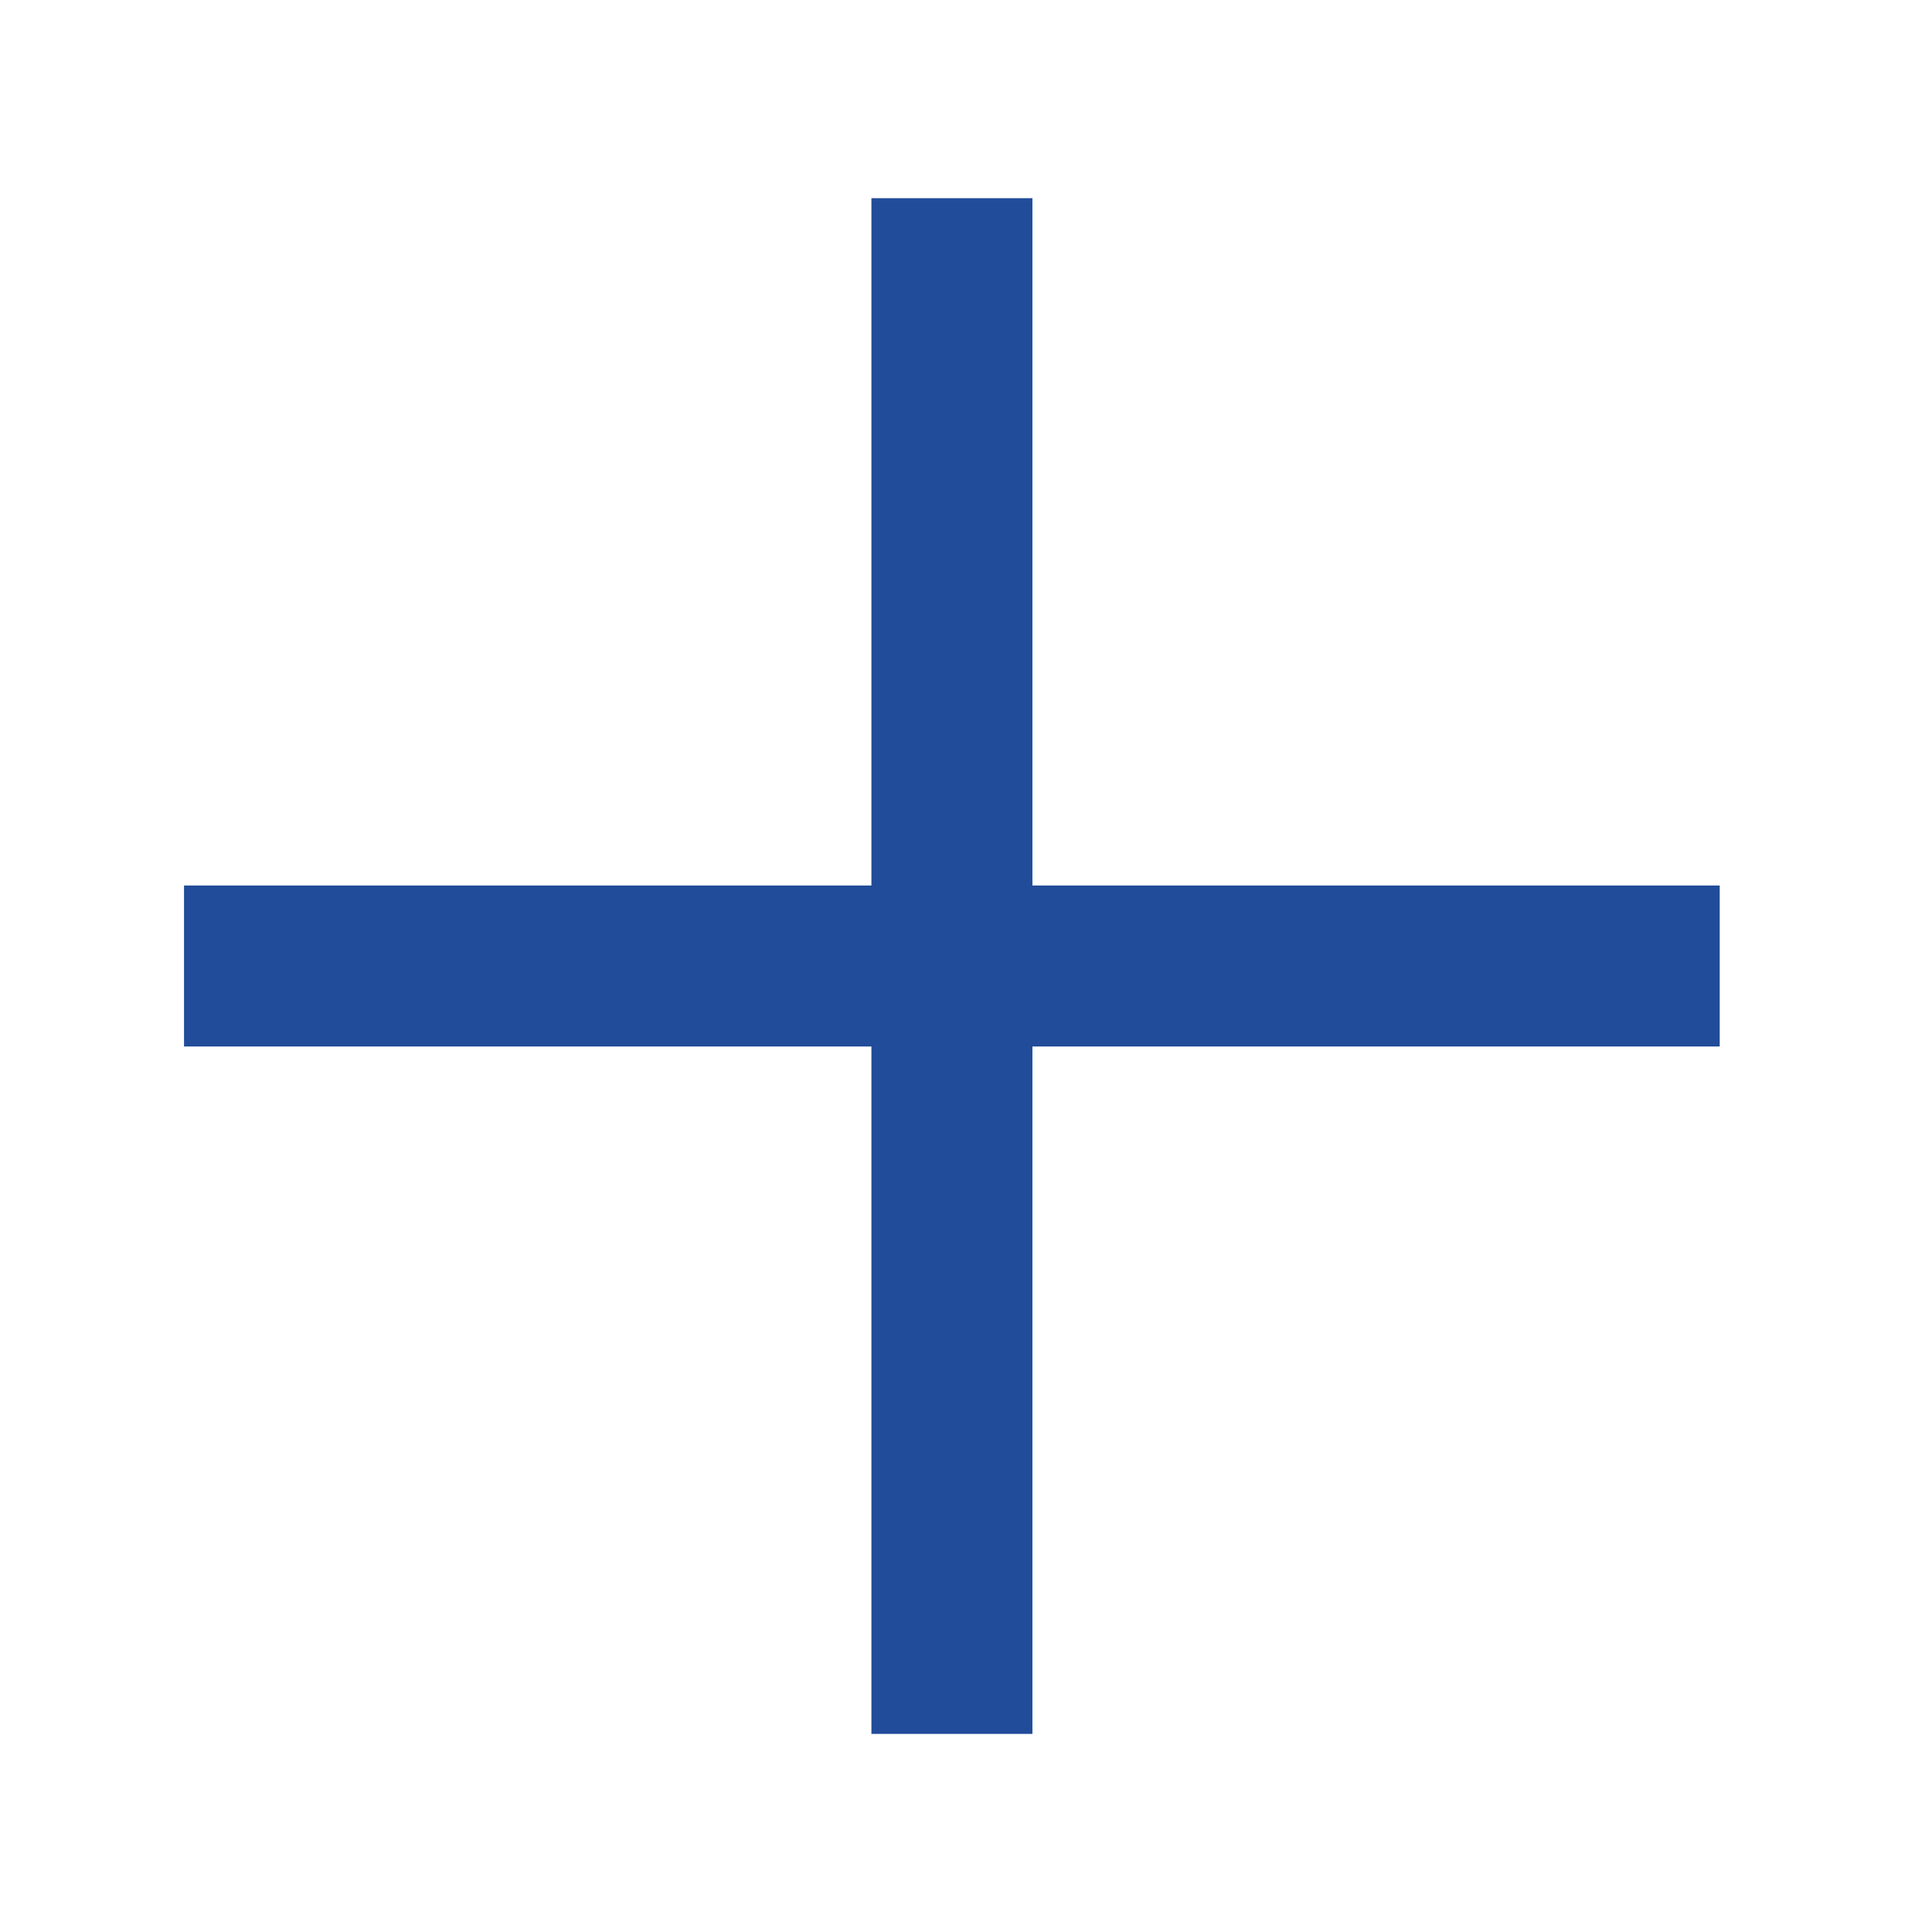
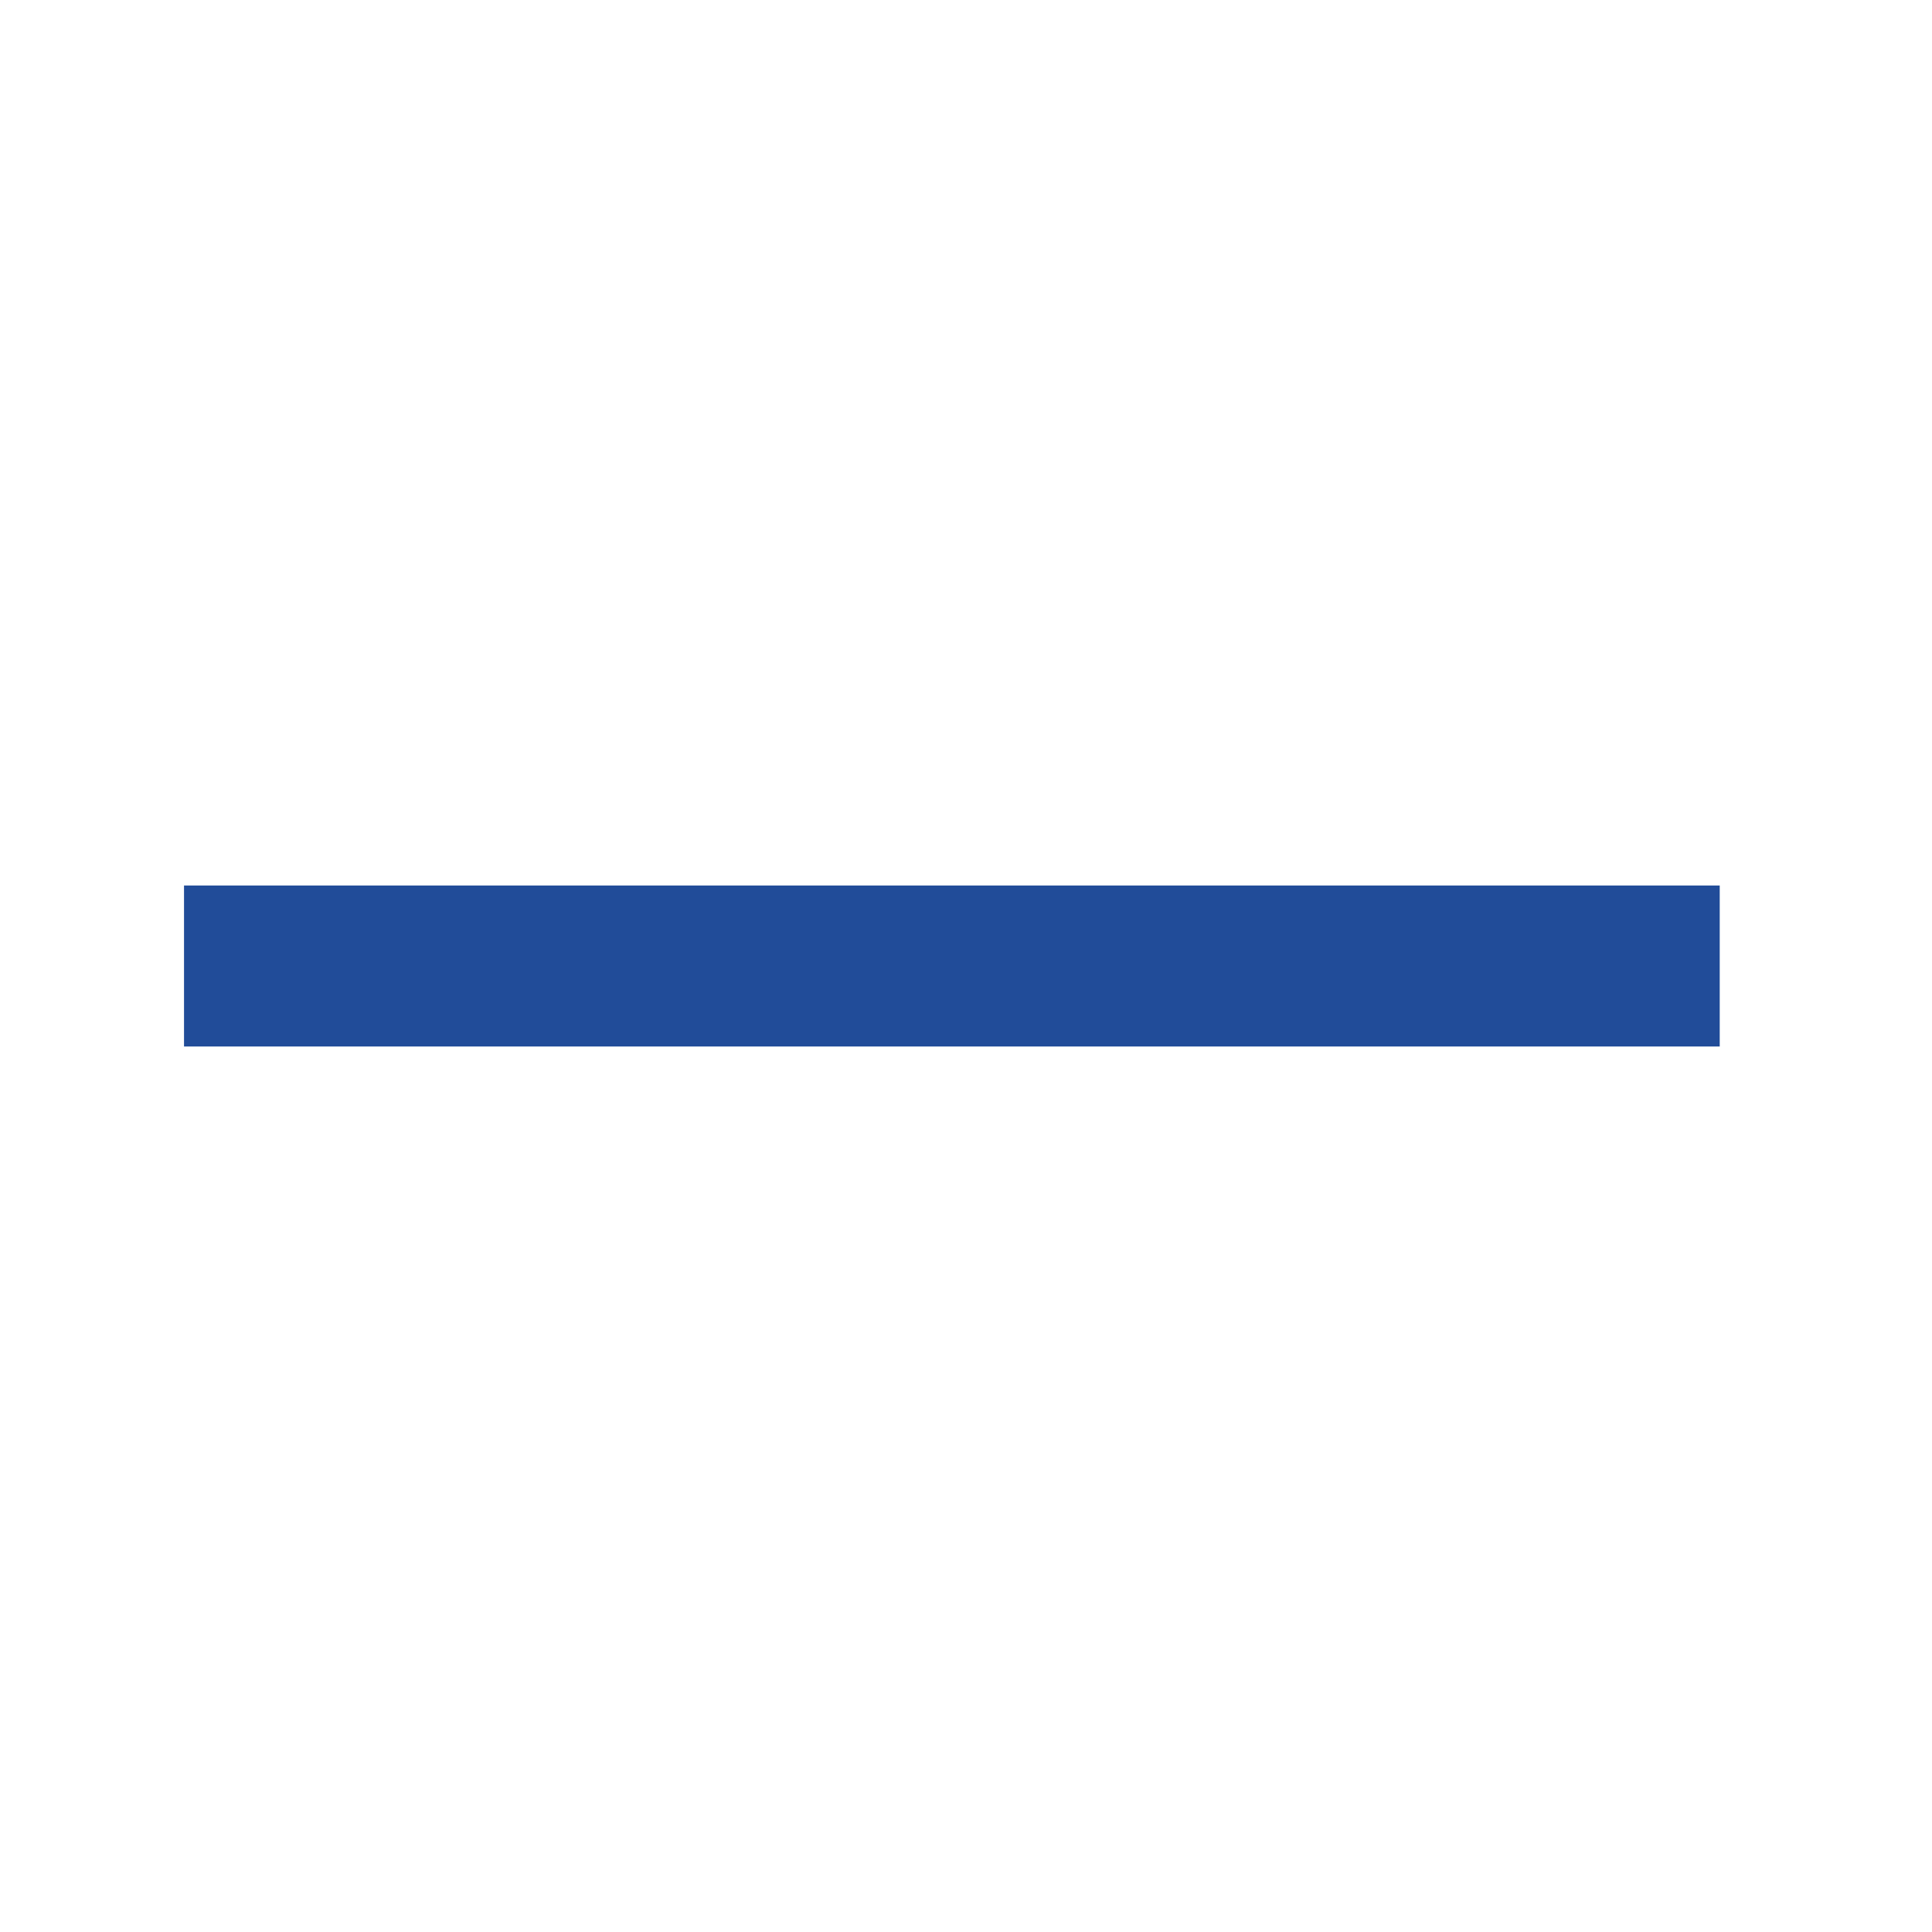
<svg xmlns="http://www.w3.org/2000/svg" width="24" height="24" viewBox="0 0 24 24">
  <g id="组_512" data-name="组 512" transform="translate(-4.098 -4)">
    <rect id="矩形_30" data-name="矩形 30" width="24" height="24" transform="translate(4.098 4)" fill="none" />
    <g id="组_69" data-name="组 69" transform="translate(5.112 8.631)">
      <path id="路径_255" data-name="路径 255" d="M1.578,8.319H20.655" transform="translate(-0.306 -0.95)" fill="none" stroke="#214c99" stroke-width="2" />
-       <path id="路径_256" data-name="路径 256" d="M0,0H19.077" transform="translate(10.811 -2.169) rotate(90)" fill="none" stroke="#214c99" stroke-width="2" />
    </g>
  </g>
</svg>